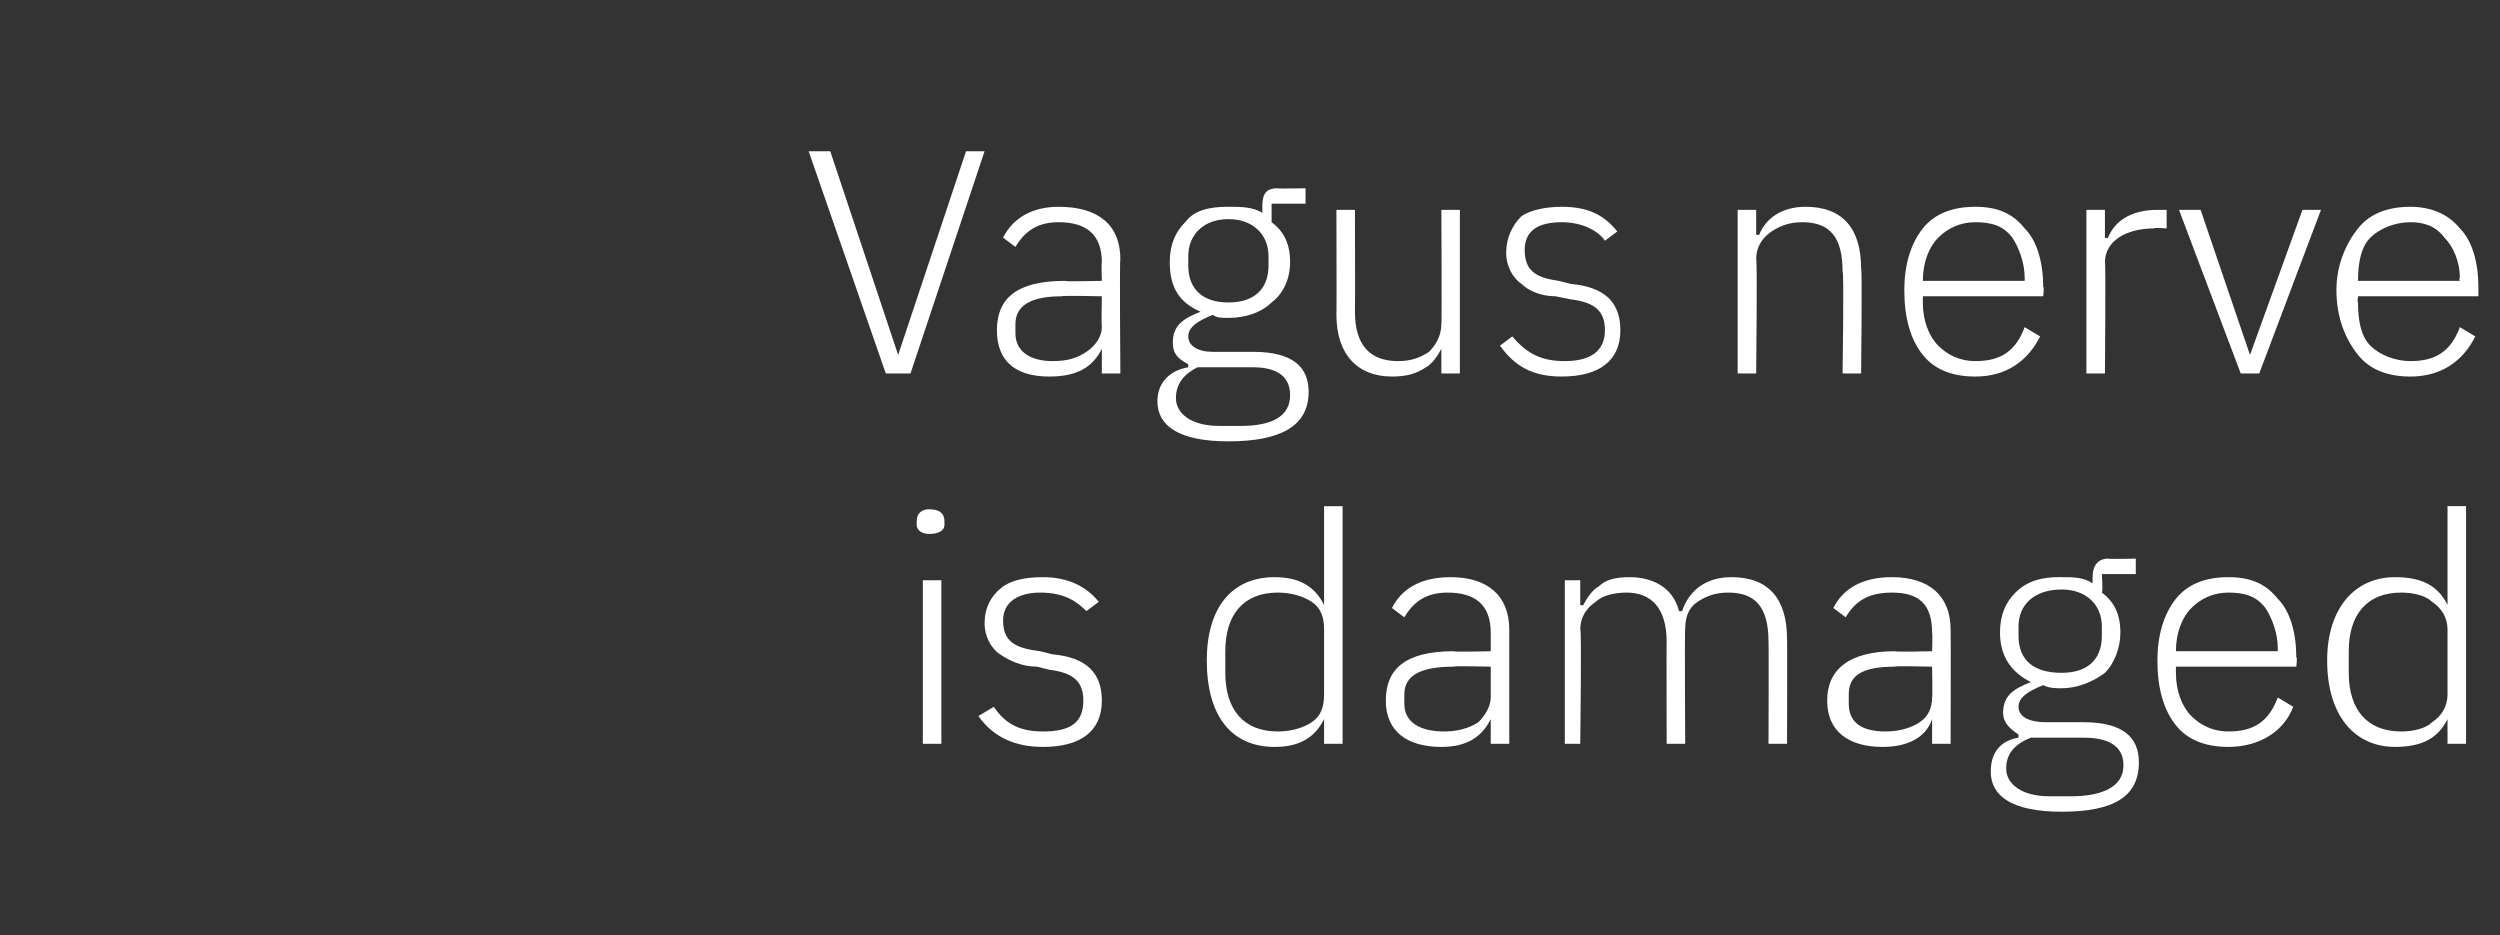
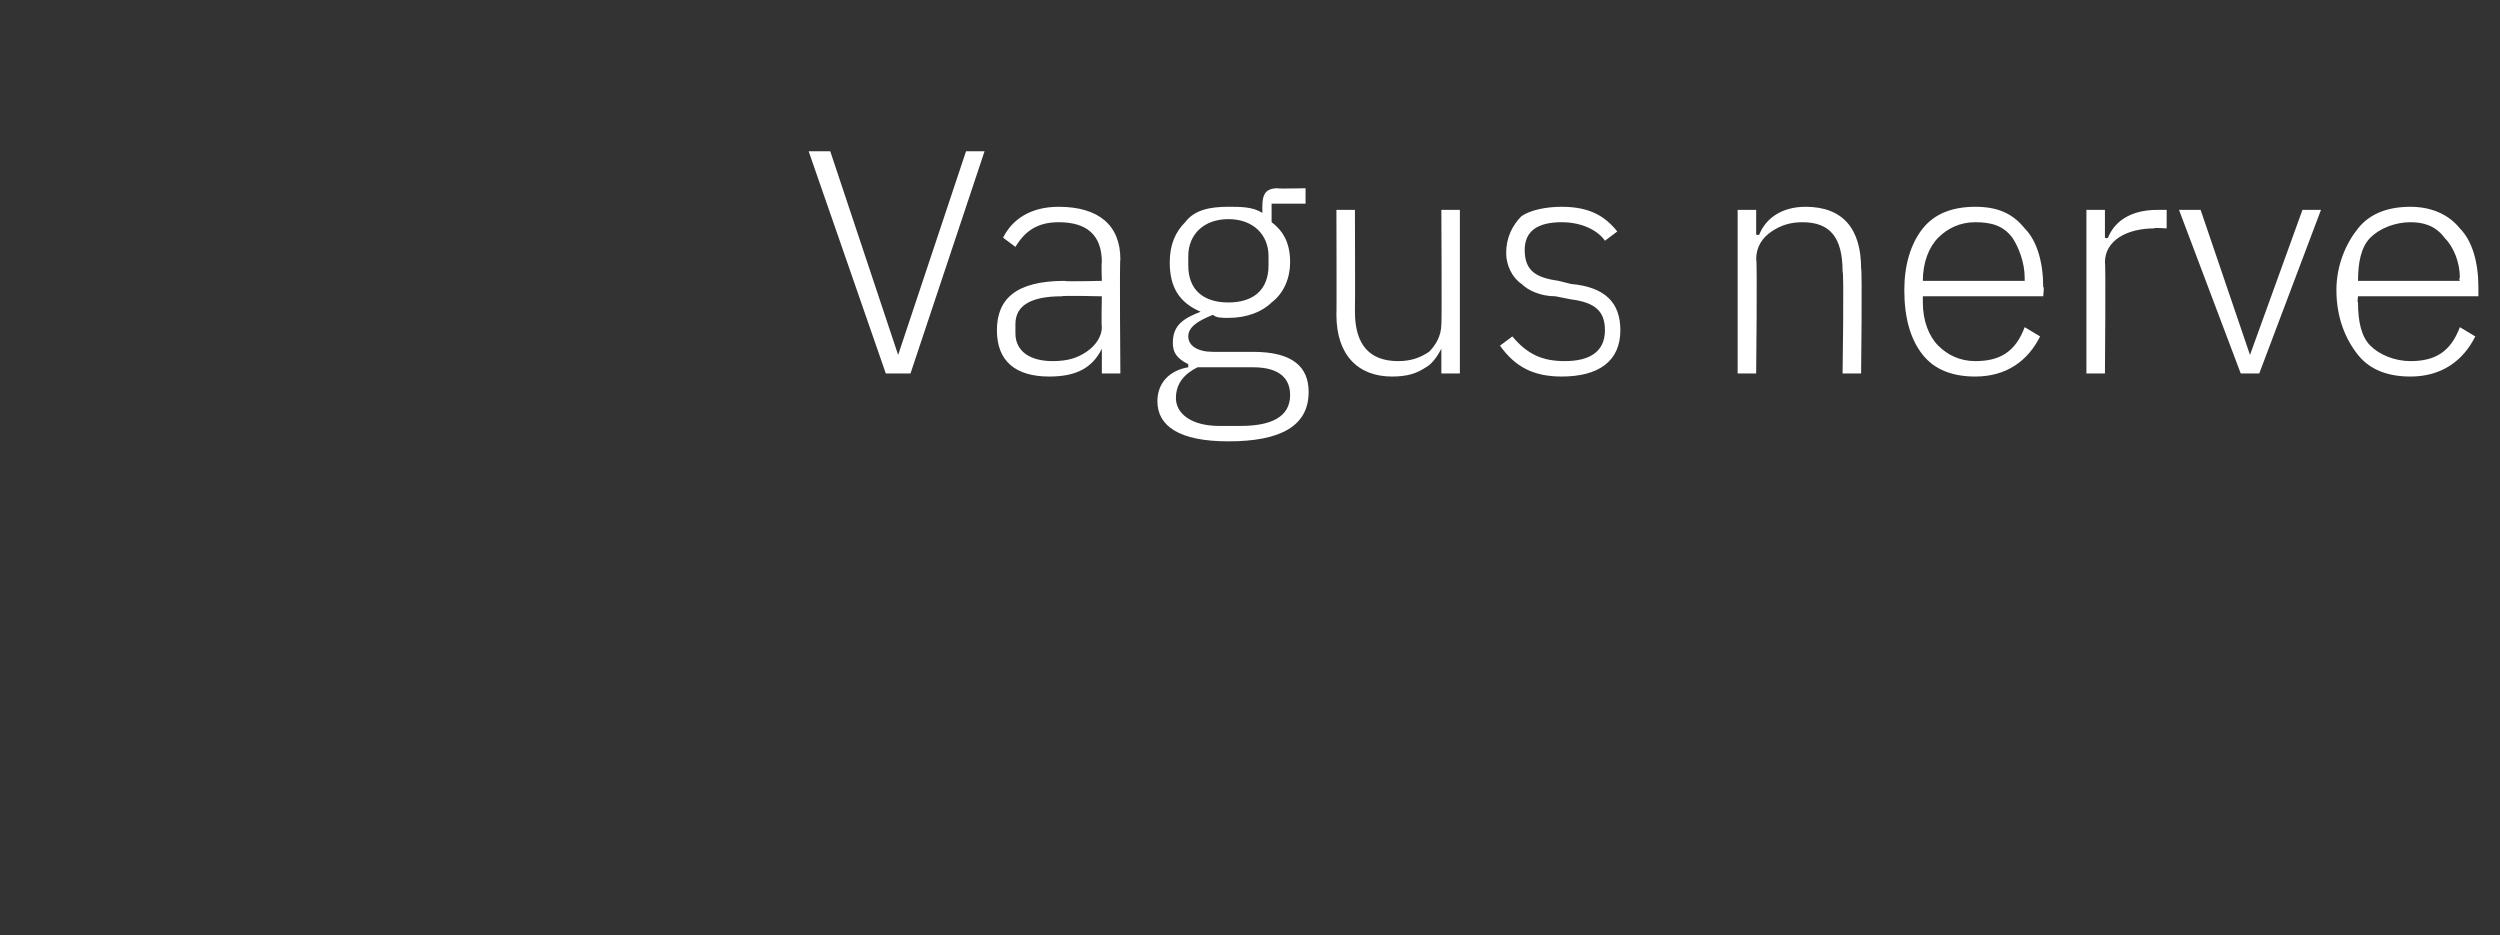
<svg xmlns="http://www.w3.org/2000/svg" version="1.1" width="81px" height="30.3px" viewBox="0 -4 81 30.3" style="top:-4px">
  <rect x="0" y="-4" width="81" height="30.3" fill="#333333" stroke="none" />
  <desc>Vagus nerve is damaged</desc>
  <defs />
  <g id="Polygon179354">
-     <path d="m30.6 13v-.1c0-.3-.2-.4-.5-.4c-.2 0-.4.1-.4.4v.1c0 .2.2.3.4.3c.3 0 .5-.1.5-.3zm-.7 7.1h.6v-5.3h-.6v5.3zm5.8-1.4c0-.9-.5-1.4-1.6-1.5l-.4-.1c-.8-.1-1.2-.3-1.2-1c0-.6.5-.9 1.2-.9c.8 0 1.2.3 1.5.6l.4-.3c-.4-.5-1-.8-1.8-.8c-.6 0-1 .1-1.3.3c-.4.3-.6.7-.6 1.2c0 .4.2.8.5 1c.3.2.7.4 1.2.4l.4.1c.8.1 1.1.4 1.1 1c0 .7-.4 1-1.3 1c-.7 0-1.2-.2-1.6-.8l-.5.3c.5.7 1.2 1 2.1 1c1.2 0 1.9-.5 1.9-1.5zm7.2 1.4h.6v-7.7h-.6v3.2s0 .04 0 0c-.3-.6-.8-.9-1.6-.9c-1.4 0-2.2 1-2.2 2.7c0 1.8.8 2.8 2.2 2.8c.8 0 1.3-.3 1.6-.9c0-.04 0 0 0 0v.8zm-3.2-2.3v-.7c0-1.2.6-1.9 1.7-1.9c.4 0 .8.1 1.1.3c.3.2.4.5.4.9v2.1c0 .4-.1.7-.4.9c-.3.2-.7.3-1.1.3c-1.1 0-1.7-.7-1.7-1.9zm9.2-1.4v3.7h-.6v-.8s-.01-.03 0 0c-.3.6-.8.9-1.6.9c-1.1 0-1.8-.5-1.8-1.5c0-1 .6-1.6 2.2-1.6c-.02.03 1.2 0 1.2 0v-.6c0-.9-.5-1.3-1.4-1.3c-.7 0-1.1.3-1.4.8l-.4-.3c.3-.6.9-1 1.9-1c1.2 0 1.9.6 1.9 1.7zm-.6 1.2s-1.24-.03-1.2 0c-1.1 0-1.6.3-1.6.9v.3c0 .6.5.9 1.3.9c.4 0 .8-.1 1.1-.3c.2-.2.4-.5.4-.8v-1zm2.9 2.5s.05-3.73 0-3.7c0-.4.2-.7.5-.9c.2-.2.6-.3 1-.3c.8 0 1.3.5 1.3 1.6c-.01-.01 0 3.3 0 3.3h.6s-.02-3.72 0-3.7c0-.4.1-.7.4-.9c.3-.2.6-.3 1-.3c.9 0 1.3.5 1.3 1.6c.01-.01 0 3.3 0 3.3h.6s.01-3.41 0-3.4c0-1.3-.6-2-1.8-2c-.9 0-1.4.5-1.6 1.1h-.1c-.2-.8-.9-1.1-1.6-1.1c-.5 0-.8.1-1 .3c-.2.1-.4.4-.5.6c-.02.03-.1 0-.1 0v-.8h-.5v5.3h.5zm12-3.7c.01.04 0 3.7 0 3.7h-.6v-.8s0-.03 0 0c-.2.6-.8.9-1.6.9c-1.1 0-1.8-.5-1.8-1.5c0-1 .7-1.6 2.2-1.6c-.01.03 1.2 0 1.2 0c0 0 .02-.6 0-.6c0-.9-.4-1.3-1.3-1.3c-.8 0-1.2.3-1.5.8l-.4-.3c.3-.6.9-1 1.9-1c1.2 0 1.9.6 1.9 1.7zm-.6 1.2s-1.23-.03-1.2 0c-1.1 0-1.5.3-1.5.9v.3c0 .6.4.9 1.2.9c.4 0 .8-.1 1.1-.3c.3-.2.4-.5.4-.8c.02-.04 0-1 0-1zm4.9 1.8h-1.2c-.6 0-.9-.2-.9-.5c0-.3.3-.5.8-.7c.2.1.4.1.6.1c.5 0 1-.2 1.4-.5c.3-.3.5-.8.5-1.3c0-.6-.2-1-.6-1.3c.04-.05 0-.6 0-.6h1.1v-.5s-.89.02-.9 0c-.3 0-.5.2-.5.6v.2c-.3-.2-.6-.2-1.1-.2c-.5 0-1 .1-1.4.5c-.3.3-.5.7-.5 1.3c0 .8.4 1.3 1 1.6c-.5.2-.9.4-.9 1c0 .3.2.5.5.7v.1c-.6.1-.9.5-.9 1.1c0 .8.7 1.3 2.3 1.3c1.7 0 2.5-.5 2.5-1.6c0-.8-.5-1.3-1.8-1.3zm-.4 2.4h-.7c-.9 0-1.4-.4-1.4-.9c0-.5.3-.8.8-1h1.7c1 0 1.3.4 1.3.9c0 .7-.7 1-1.7 1zm-1.7-5.2v-.3c0-.7.5-1.2 1.4-1.2c.8 0 1.3.5 1.3 1.2v.3c0 .8-.5 1.2-1.3 1.2c-.9 0-1.4-.4-1.4-1.2zm8.9 2.3l-.5-.3c-.3.8-.8 1.1-1.6 1.1c-.5 0-.9-.2-1.2-.5c-.3-.3-.5-.8-.5-1.4v-.2h3.9s.04-.32 0-.3c0-.8-.2-1.5-.6-1.9c-.4-.5-.9-.7-1.6-.7c-.7 0-1.3.2-1.7.7c-.4.5-.6 1.2-.6 2c0 .9.2 1.6.6 2.1c.4.5 1 .7 1.7.7c1 0 1.8-.5 2.1-1.3zm-.9-3.2c.2.3.4.8.4 1.3v.1h-3.3s0-.05 0 0c0-.6.2-1.1.5-1.4c.3-.3.7-.5 1.2-.5c.5 0 .9.1 1.2.5zm5.9 4.4h.6v-7.7h-.6v3.2s-.04.04 0 0c-.3-.6-.8-.9-1.7-.9c-1.3 0-2.2 1-2.2 2.7c0 1.8.9 2.8 2.2 2.8c.9 0 1.4-.3 1.7-.9c-.04-.04 0 0 0 0v.8zm-3.2-2.3v-.7c0-1.2.6-1.9 1.7-1.9c.4 0 .8.1 1 .3c.3.2.5.5.5.9v2.1c0 .4-.2.7-.5.9c-.2.2-.6.3-1 .3c-1.1 0-1.7-.7-1.7-1.9z" stroke="none" fill="#fff" />
-   </g>
+     </g>
  <g id="Polygon179353">
    <path d="m29.5 8.1L31.9.9h-.6l-2.2 6.6L26.9.9h-.7l2.5 7.2h.8zm6.8-3.7c-.03.04 0 3.7 0 3.7h-.6v-.8s-.04-.03 0 0c-.3.6-.8.9-1.7.9c-1.1 0-1.7-.5-1.7-1.5c0-1 .6-1.6 2.2-1.6c-.05.03 1.2 0 1.2 0c0 0-.02-.6 0-.6c0-.9-.5-1.3-1.4-1.3c-.7 0-1.1.3-1.4.8l-.4-.3c.3-.6.9-1 1.8-1c1.3 0 2 .6 2 1.7zm-.6 1.2s-1.27-.03-1.3 0c-1 0-1.5.3-1.5.9v.3c0 .6.5.9 1.2.9c.5 0 .8-.1 1.1-.3c.3-.2.5-.5.5-.8c-.02-.04 0-1 0-1zm4.9 1.8h-1.3c-.5 0-.8-.2-.8-.5c0-.3.3-.5.8-.7c.1.1.3.1.5.1c.6 0 1.1-.2 1.4-.5c.4-.3.6-.8.6-1.3c0-.6-.2-1-.6-1.3v-.6h1.1v-.5s-.93.02-.9 0c-.4 0-.5.2-.5.6v.2c-.3-.2-.7-.2-1.1-.2c-.6 0-1.1.1-1.4.5c-.3.3-.5.7-.5 1.3c0 .8.3 1.3 1 1.6c-.5.2-.9.4-.9 1c0 .3.1.5.5.7v.1c-.6.1-1 .5-1 1.1c0 .8.7 1.3 2.3 1.3c1.7 0 2.6-.5 2.6-1.6c0-.8-.5-1.3-1.8-1.3zm-.4 2.4h-.7c-.9 0-1.4-.4-1.4-.9c0-.5.3-.8.7-1h1.8c.9 0 1.2.4 1.2.9c0 .7-.6 1-1.6 1zm-1.7-5.2v-.3c0-.7.5-1.2 1.3-1.2c.8 0 1.3.5 1.3 1.2v.3c0 .8-.5 1.2-1.3 1.2c-.8 0-1.3-.4-1.3-1.2zm8.2 3.5h.6V2.8h-.6s.02 3.72 0 3.7c0 .4-.2.7-.4.9c-.3.2-.6.3-1 .3c-.9 0-1.4-.5-1.4-1.6c.01-.01 0-3.3 0-3.3h-.6s.01 3.41 0 3.4c0 1.3.7 2 1.8 2c.5 0 .8-.1 1.1-.3c.2-.1.4-.4.5-.6c-.03-.03 0 0 0 0v.8zm5.8-1.4c0-.9-.5-1.4-1.6-1.5l-.4-.1c-.7-.1-1.1-.3-1.1-1c0-.6.4-.9 1.2-.9c.7 0 1.2.3 1.4.6l.4-.3c-.4-.5-.9-.8-1.8-.8c-.5 0-1 .1-1.3.3c-.3.3-.5.7-.5 1.2c0 .4.2.8.5 1c.2.2.6.4 1.1.4l.5.1c.8.1 1.1.4 1.1 1c0 .7-.5 1-1.3 1c-.7 0-1.2-.2-1.7-.8l-.4.3c.5.7 1.1 1 2 1c1.2 0 1.9-.5 1.9-1.5zm4.4 1.4s.04-3.73 0-3.7c0-.4.2-.7.5-.9c.3-.2.6-.3 1-.3c.9 0 1.3.5 1.3 1.6c.05-.01 0 3.3 0 3.3h.6s.04-3.41 0-3.4c0-1.3-.6-2-1.8-2c-.8 0-1.3.4-1.5.9c-.03.03-.1 0-.1 0v-.8h-.6v5.3h.6zm9.2-1.2l-.5-.3c-.3.8-.8 1.1-1.6 1.1c-.5 0-.9-.2-1.2-.5c-.3-.3-.5-.8-.5-1.4v-.2h3.9s.04-.32 0-.3c0-.8-.2-1.5-.6-1.9c-.4-.5-.9-.7-1.6-.7c-.7 0-1.3.2-1.7.7c-.4.5-.6 1.2-.6 2c0 .9.2 1.6.6 2.1c.4.5 1 .7 1.7.7c1 0 1.7-.5 2.1-1.3zm-.9-3.2c.2.3.4.8.4 1.3v.1h-3.3s-.01-.05 0 0c0-.6.2-1.1.5-1.4c.3-.3.7-.5 1.2-.5c.5 0 .9.1 1.2.5zm3 4.4s.03-3.63 0-3.6c0-.7.7-1.1 1.6-1.1c-.05-.03.4 0 .4 0v-.6h-.3c-.9 0-1.4.4-1.6.9c-.03.04-.1 0-.1 0v-.9h-.6v5.3h.6zm4.4 0h.6l2-5.3h-.6l-1.7 4.7l-1.6-4.7h-.7l2 5.3zm7.6-1.2l-.5-.3c-.3.8-.8 1.1-1.6 1.1c-.5 0-1-.2-1.3-.5c-.3-.3-.4-.8-.4-1.4c-.03.02 0-.2 0-.2h3.9v-.3c0-.8-.2-1.5-.6-1.9c-.4-.5-1-.7-1.6-.7c-.7 0-1.3.2-1.7.7c-.4.5-.7 1.2-.7 2c0 .9.3 1.6.7 2.1c.4.5 1 .7 1.7.7c1 0 1.7-.5 2.1-1.3zm-1-3.2c.3.3.5.8.5 1.3c-.04.02 0 .1 0 .1h-3.3s-.03-.05 0 0c0-.6.1-1.1.4-1.4c.3-.3.8-.5 1.3-.5c.4 0 .8.1 1.1.5z" stroke="none" fill="#fff" />
  </g>
</svg>